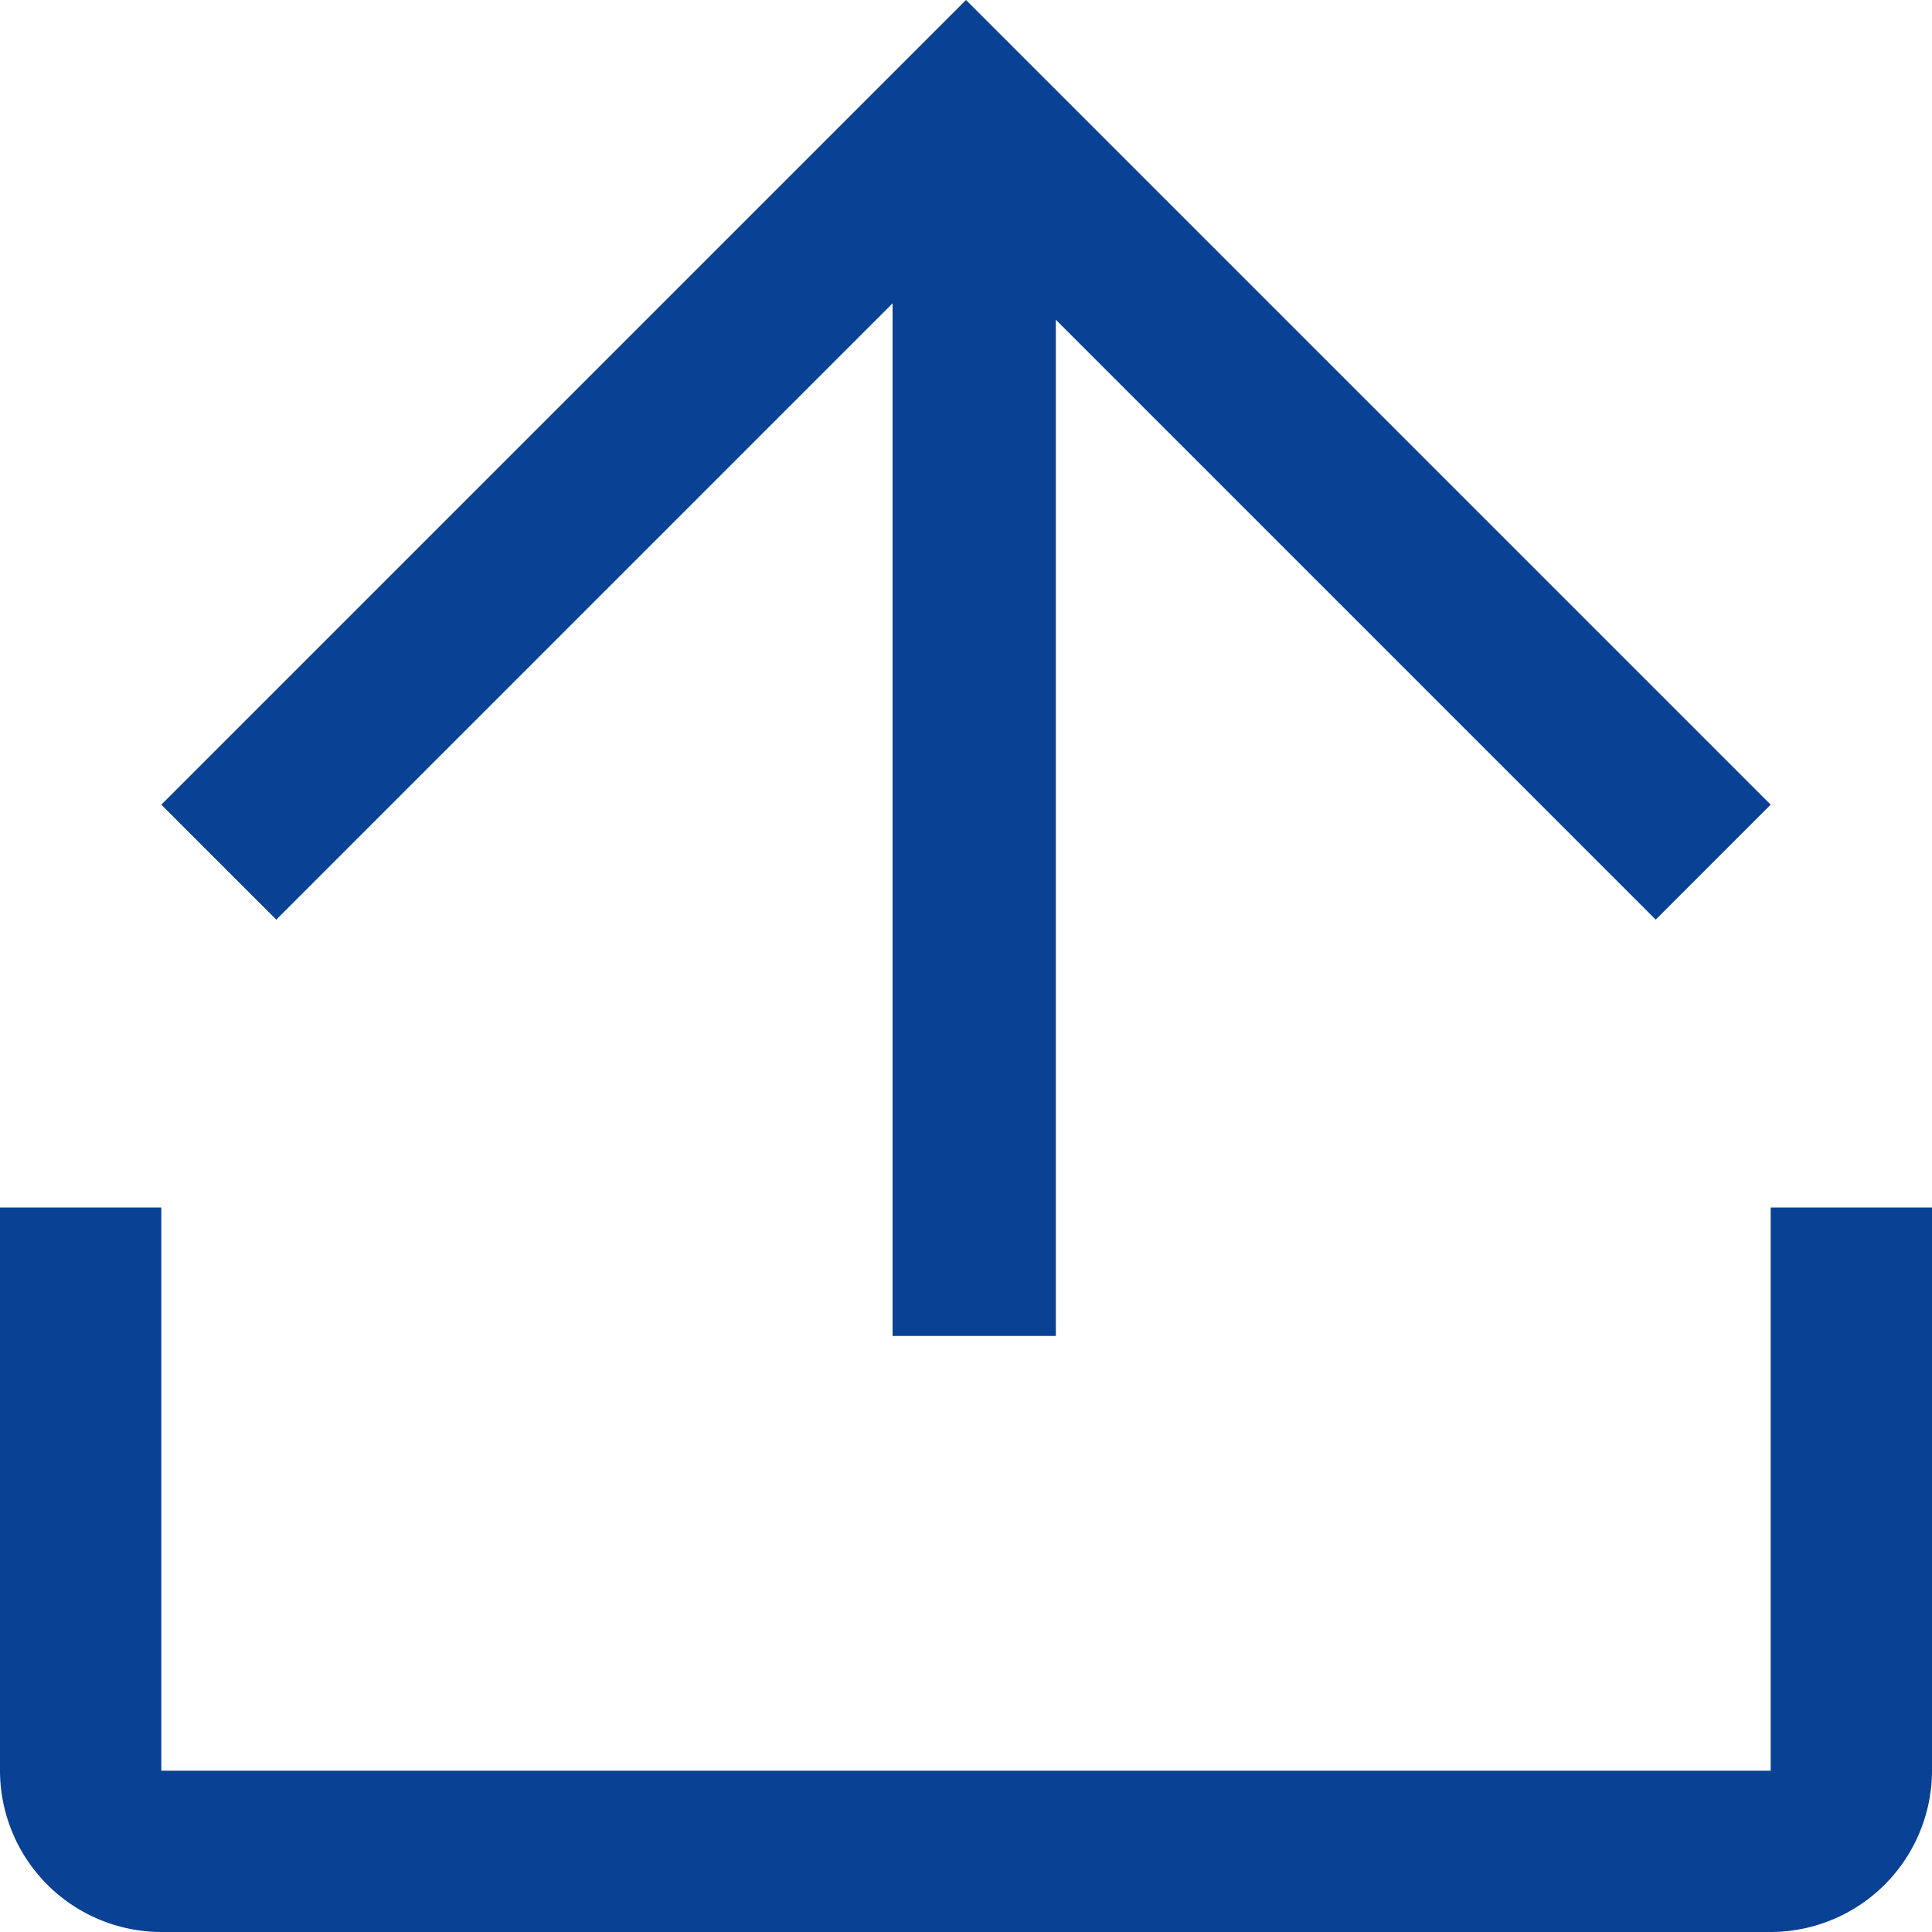
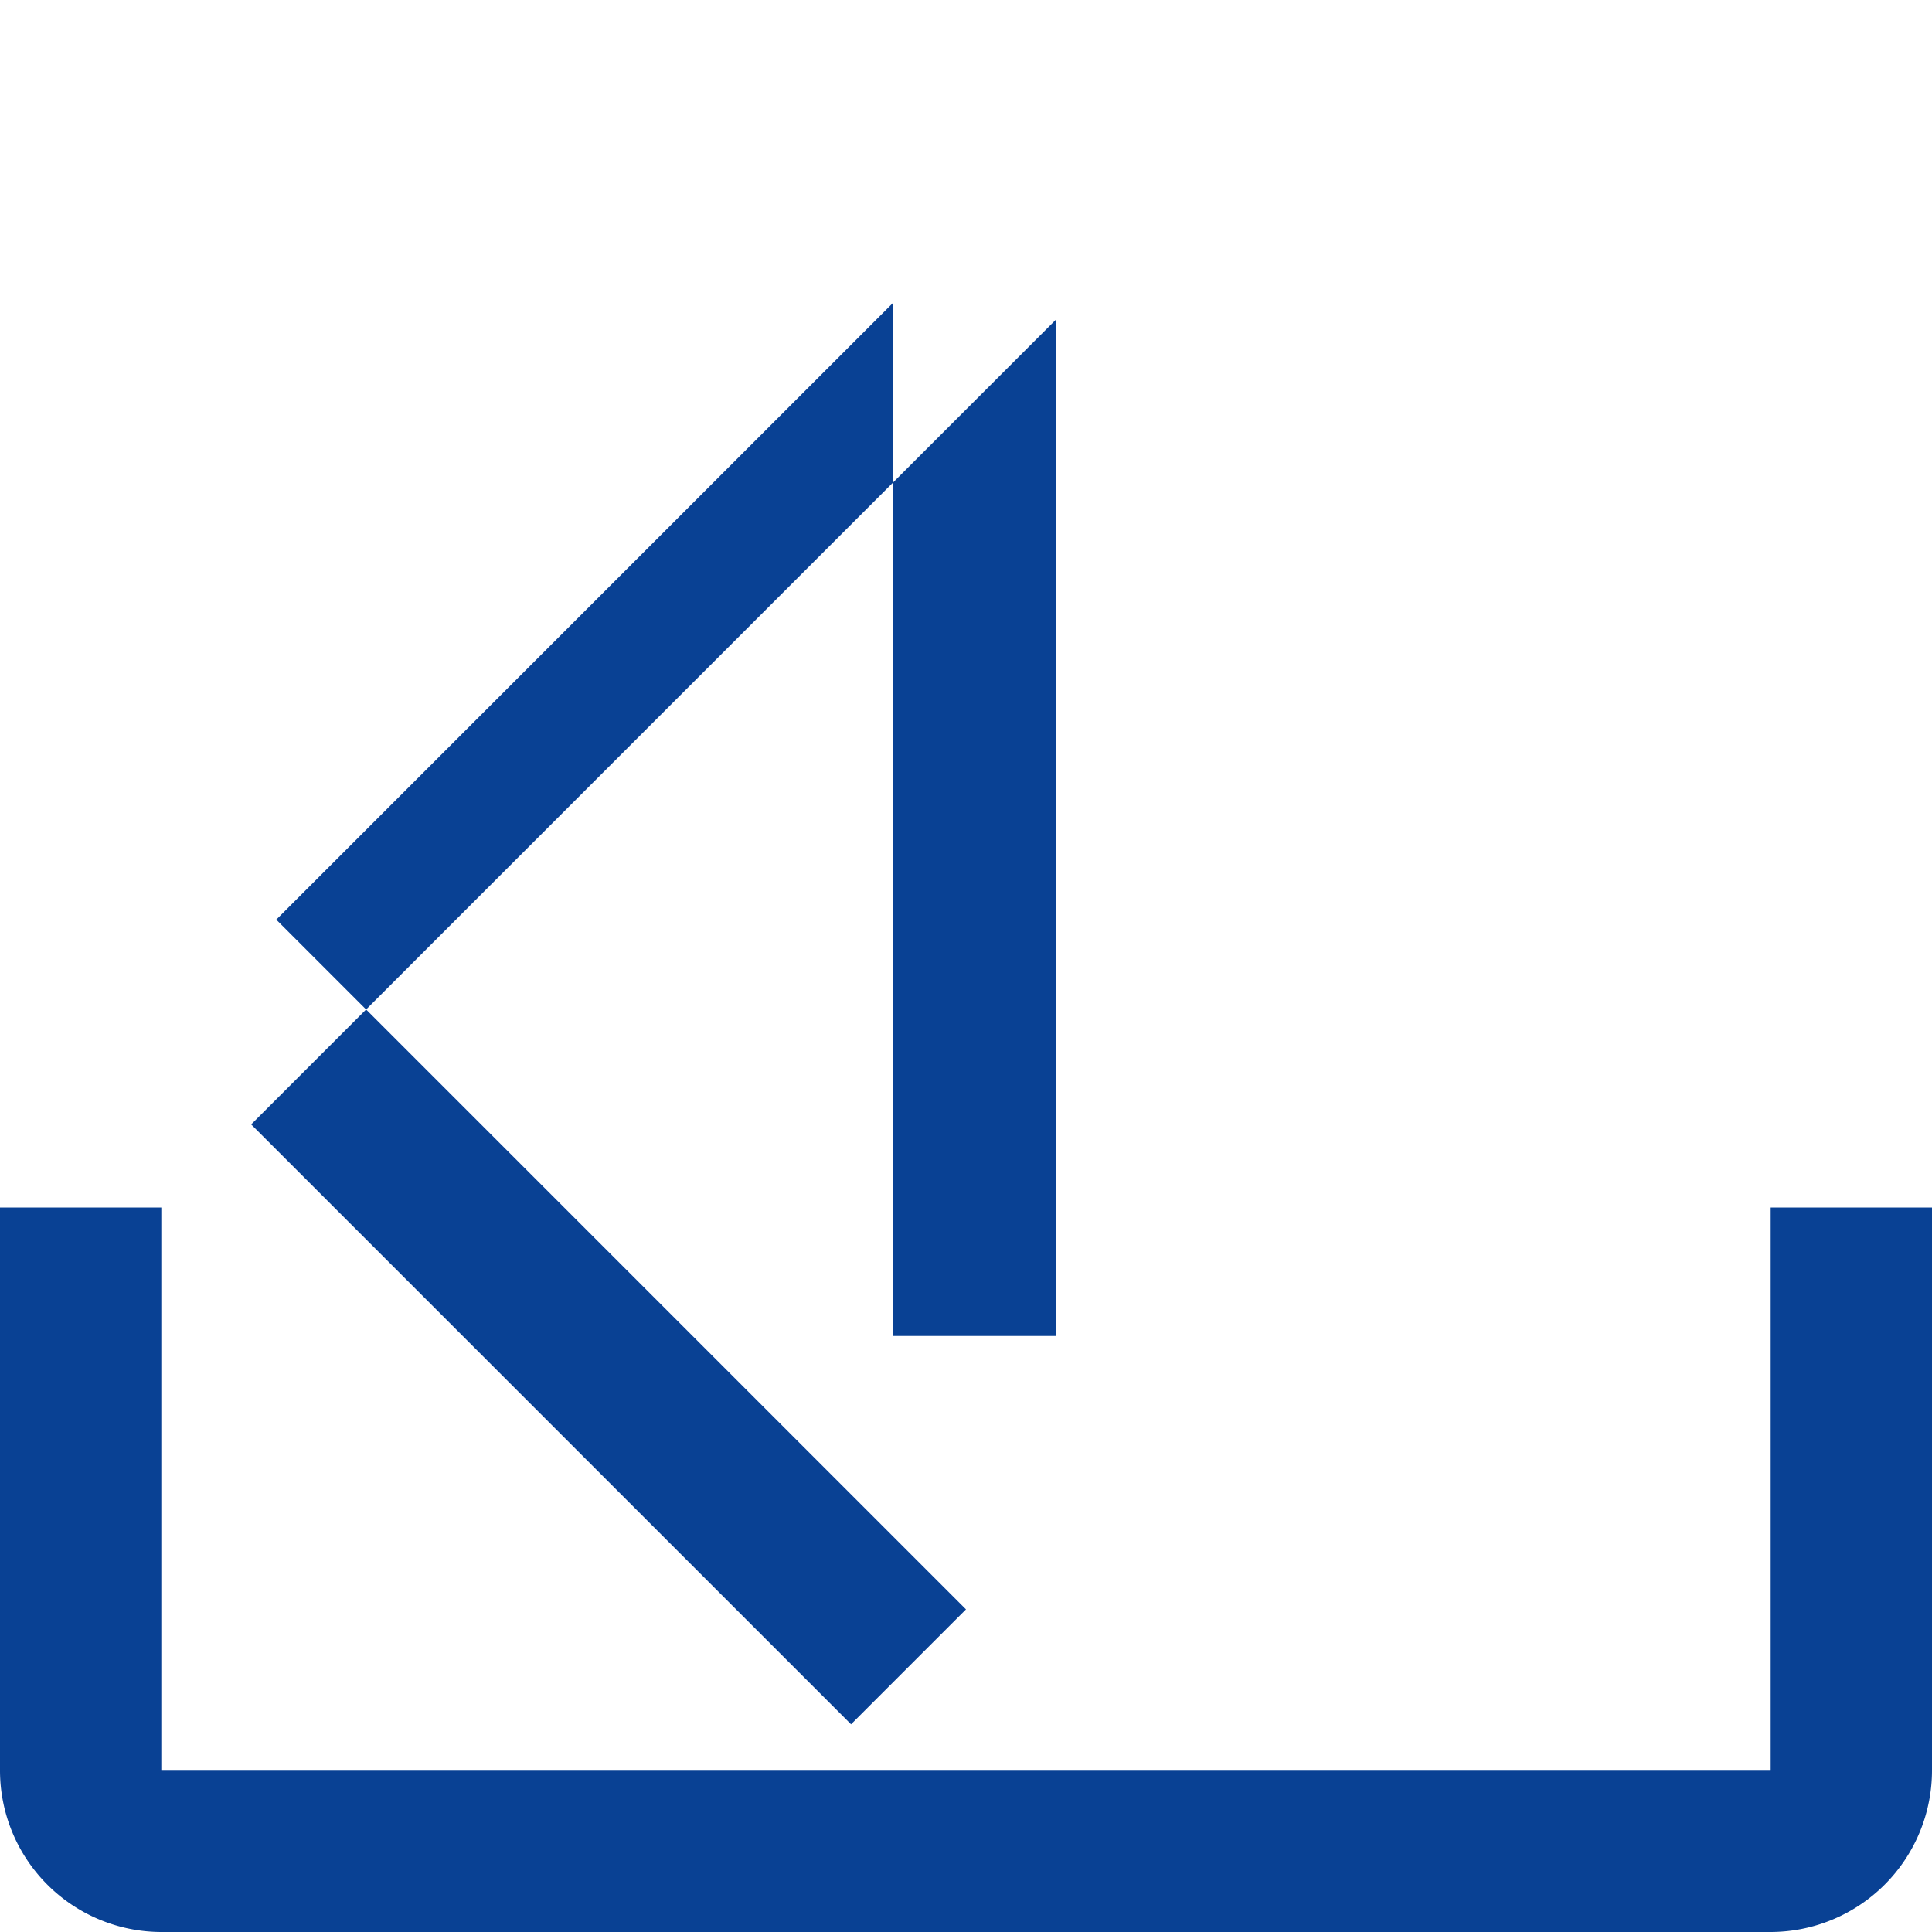
<svg xmlns="http://www.w3.org/2000/svg" width="20" height="20" viewBox="0 0 20 20">
  <defs>
    <style>
      .cls-1 {
        fill: #094194;
        fill-rule: evenodd;
      }
    </style>
  </defs>
-   <path id="形状_840" data-name="形状 840" class="cls-1" d="M1321.93,1184.31v10.52h-1.69v-10.69l-6.38,6.38-1.19-1.19L1321,1181l8.33,8.33-1.19,1.19-6.21-6.21h0Zm9.07,9.19v5.83a1.673,1.673,0,0,1-1.67,1.67h-16.66a1.673,1.673,0,0,1-1.67-1.67h0v-5.83h1.67v5.83h16.66v-5.83H1331Z" transform="translate(-1311 -1181)" />
+   <path id="形状_840" data-name="形状 840" class="cls-1" d="M1321.93,1184.31v10.52h-1.69v-10.69l-6.38,6.38-1.19-1.19l8.33,8.33-1.19,1.19-6.21-6.21h0Zm9.07,9.19v5.83a1.673,1.673,0,0,1-1.67,1.67h-16.66a1.673,1.673,0,0,1-1.67-1.67h0v-5.83h1.67v5.83h16.66v-5.83H1331Z" transform="translate(-1311 -1181)" />
</svg>